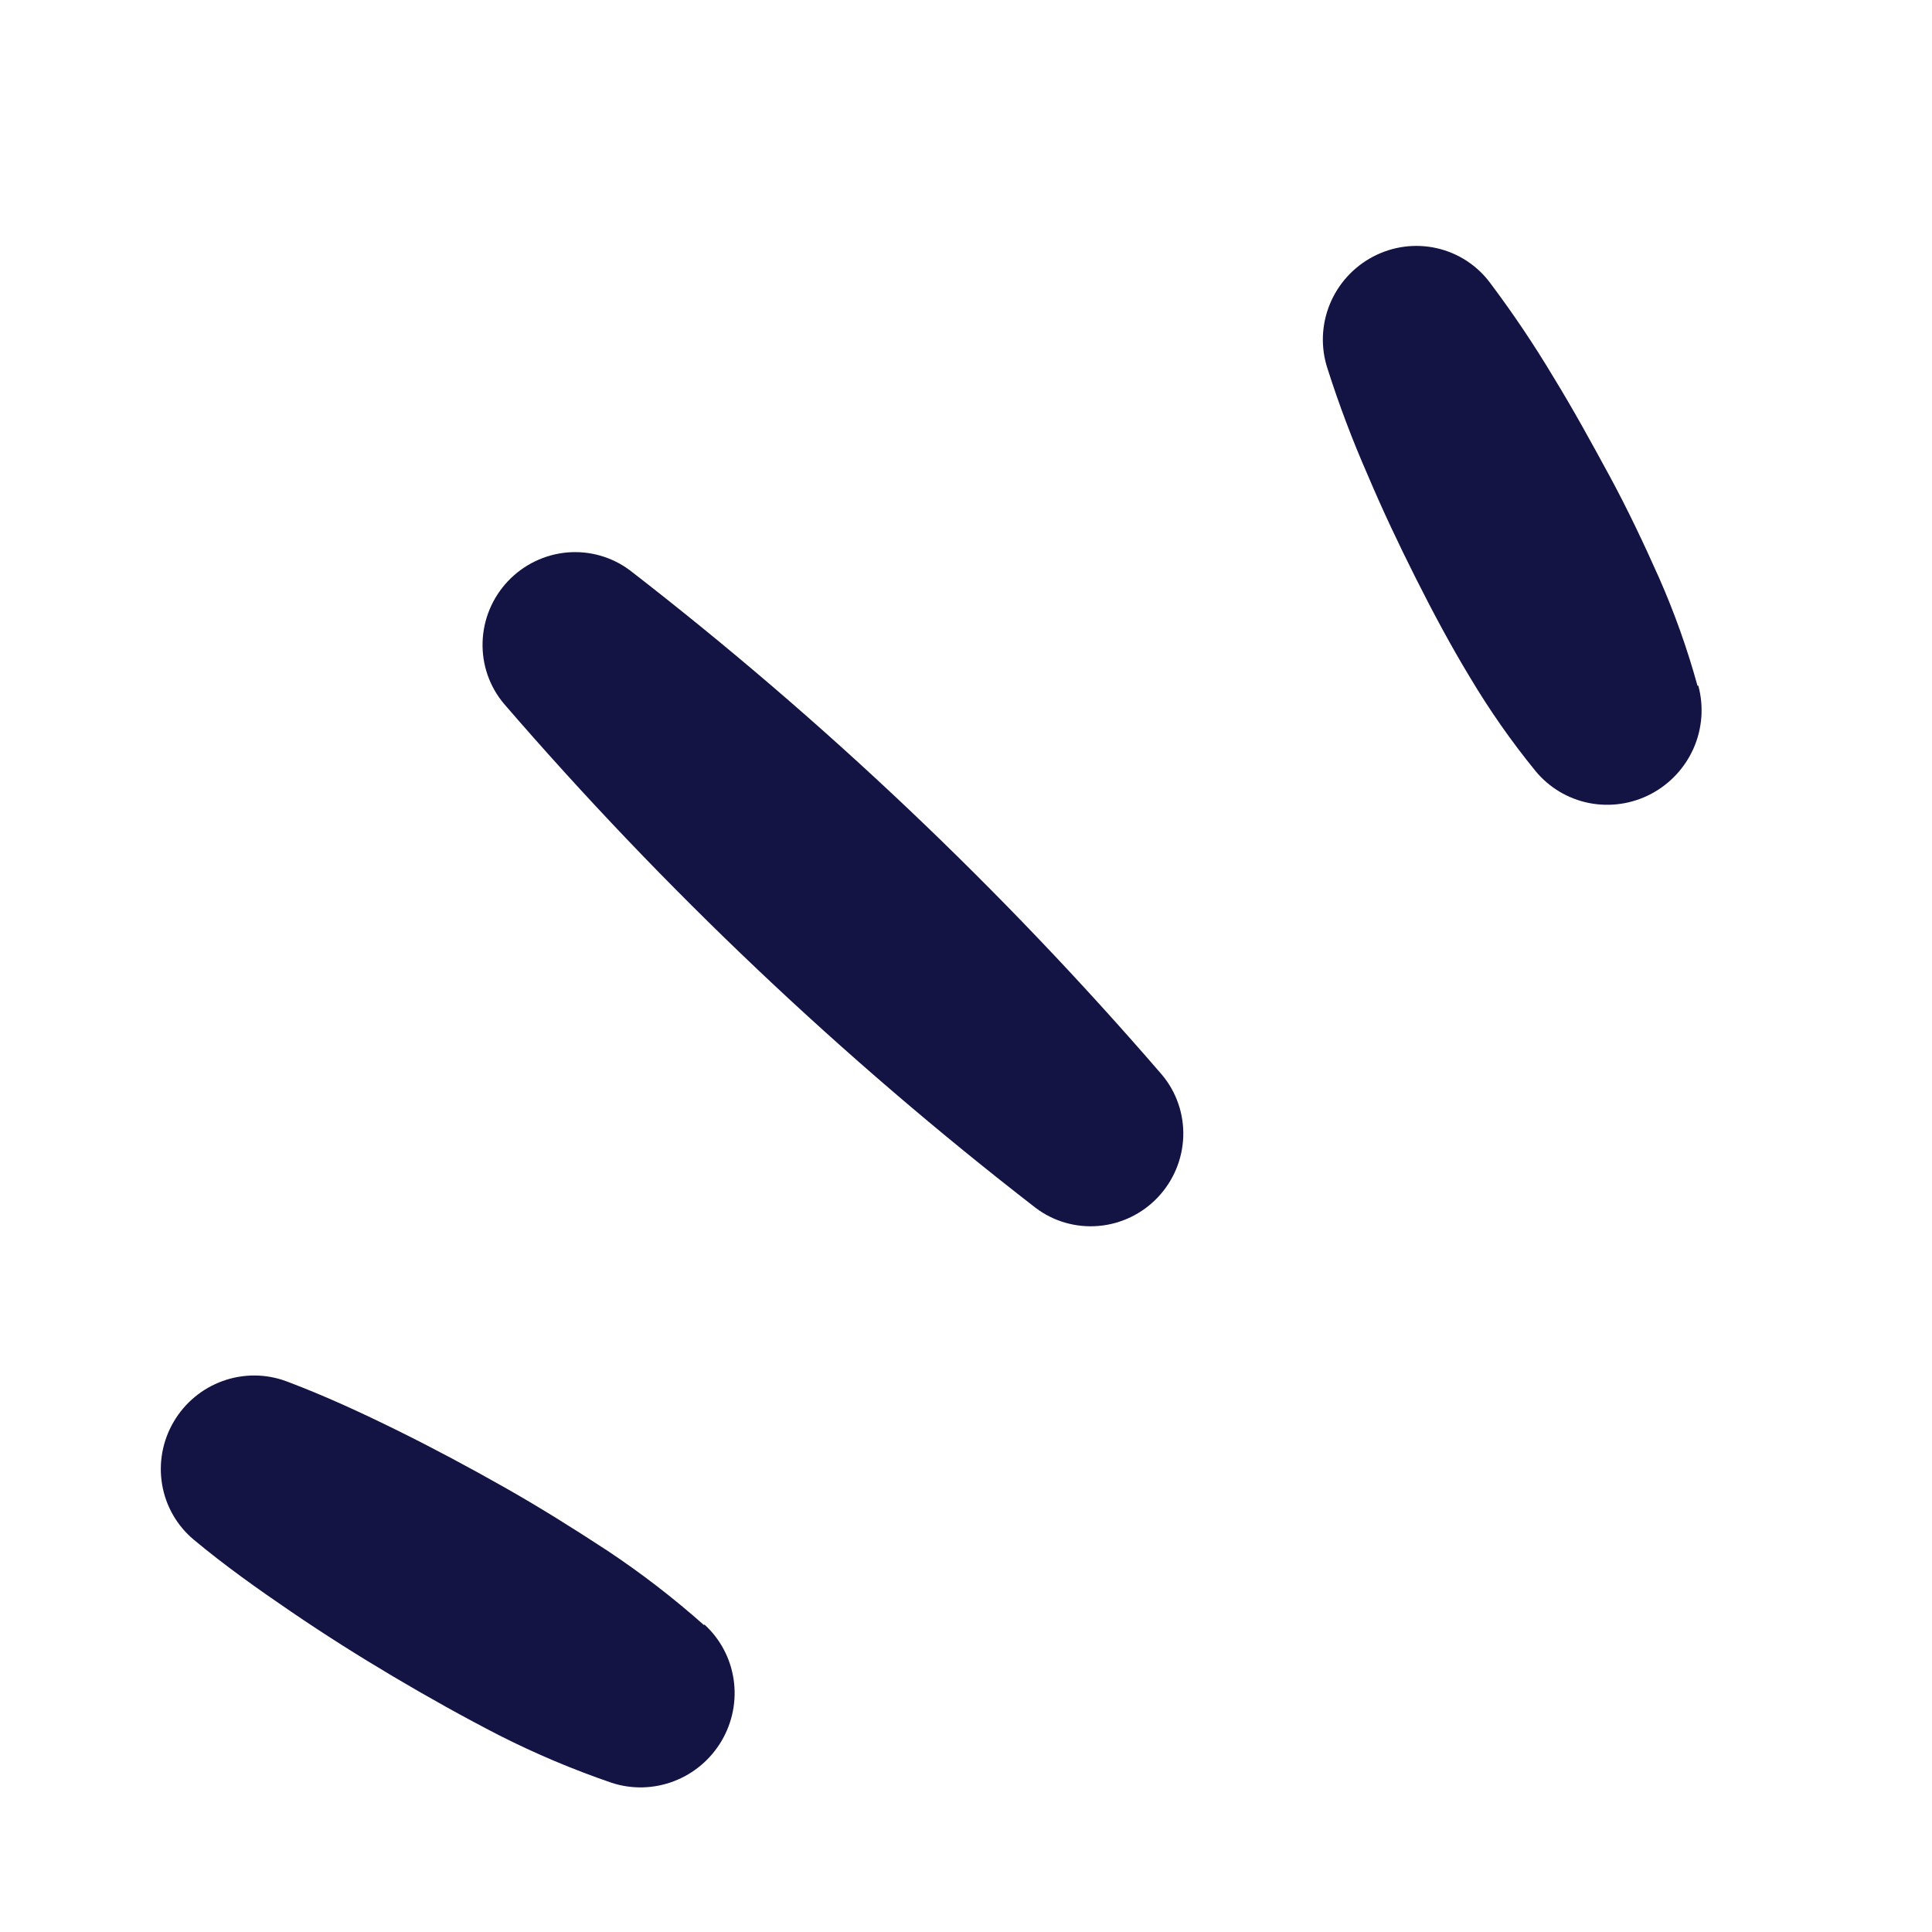
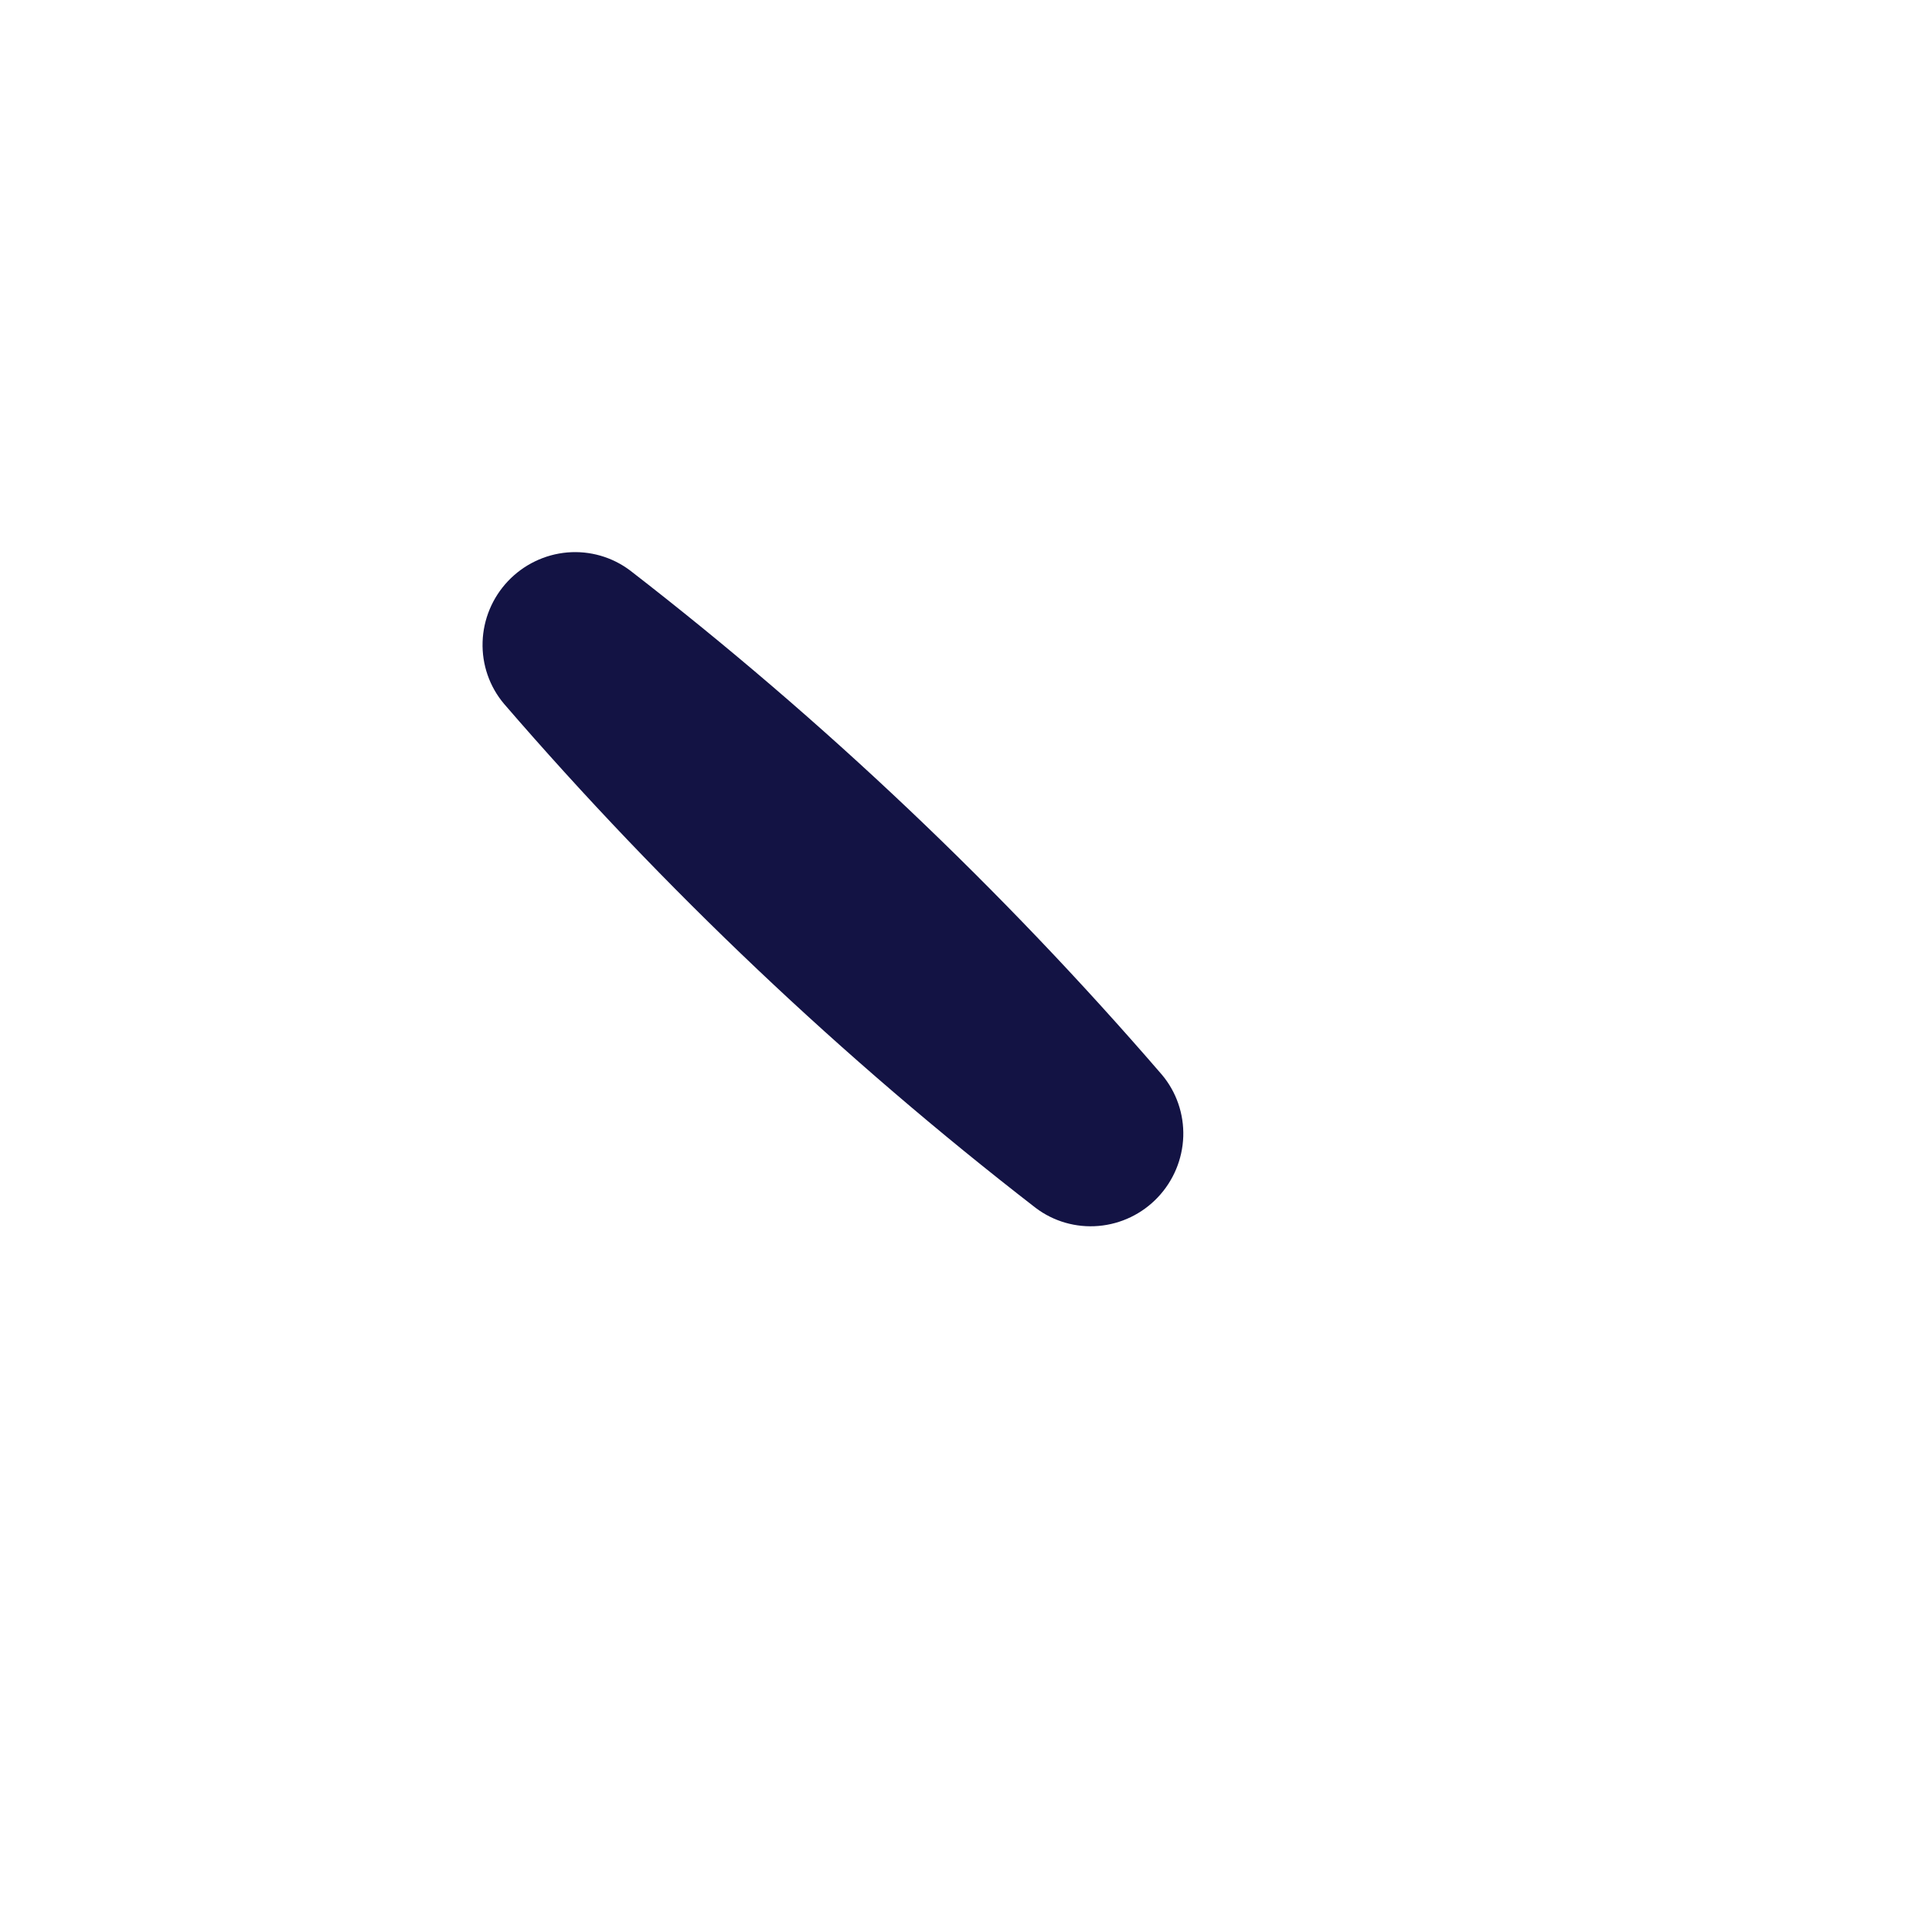
<svg xmlns="http://www.w3.org/2000/svg" width="57" height="57" viewBox="0 0 57 57" fill="none">
-   <path d="M50.081 20.231C49.782 19.143 49.403 18.08 48.949 17.05C48.494 16.028 48.017 15.02 47.487 14.042C46.956 13.064 46.42 12.086 45.836 11.133C45.262 10.173 44.638 9.244 43.966 8.35C43.58 7.829 43.02 7.465 42.387 7.322C41.754 7.179 41.089 7.267 40.511 7.571C39.933 7.874 39.48 8.373 39.233 8.977C38.986 9.582 38.962 10.253 39.164 10.87C39.505 11.94 39.902 12.991 40.353 14.018C40.789 15.048 41.266 16.056 41.766 17.05C42.266 18.045 42.792 19.033 43.369 19.984C43.945 20.951 44.591 21.875 45.302 22.747C45.703 23.234 46.259 23.567 46.879 23.691C47.498 23.814 48.143 23.721 48.706 23.426C49.268 23.131 49.714 22.652 49.969 22.07C50.224 21.487 50.271 20.837 50.105 20.227L50.081 20.231Z" fill="#131344" />
  <path d="M30.555 35.636C31.085 36.037 31.746 36.227 32.411 36.169C33.077 36.112 33.7 35.811 34.16 35.324C34.621 34.837 34.888 34.198 34.91 33.53C34.931 32.862 34.706 32.212 34.277 31.704C29.558 26.235 24.304 21.253 18.593 16.833C18.062 16.432 17.401 16.242 16.736 16.299C16.071 16.357 15.448 16.658 14.987 17.145C14.526 17.632 14.259 18.271 14.238 18.939C14.216 19.607 14.441 20.257 14.87 20.765C19.59 26.234 24.843 31.216 30.555 35.636Z" fill="#131344" />
-   <path d="M20.769 47.945C19.872 47.148 18.921 46.415 17.922 45.751C16.924 45.098 15.916 44.465 14.886 43.883C13.856 43.3 12.8 42.734 11.733 42.207C10.665 41.68 9.58 41.177 8.451 40.753C7.848 40.528 7.183 40.524 6.574 40.743C5.965 40.961 5.451 41.388 5.124 41.947C4.796 42.506 4.675 43.162 4.783 43.798C4.89 44.434 5.22 45.009 5.712 45.422C6.638 46.194 7.611 46.884 8.597 47.555C9.583 48.227 10.588 48.862 11.611 49.468C12.634 50.074 13.674 50.656 14.731 51.199C15.802 51.742 16.909 52.209 18.046 52.598C18.644 52.794 19.292 52.777 19.883 52.551C20.474 52.325 20.971 51.903 21.292 51.356C21.612 50.81 21.737 50.172 21.644 49.548C21.552 48.924 21.248 48.353 20.784 47.929L20.769 47.945Z" fill="#131344" />
</svg>